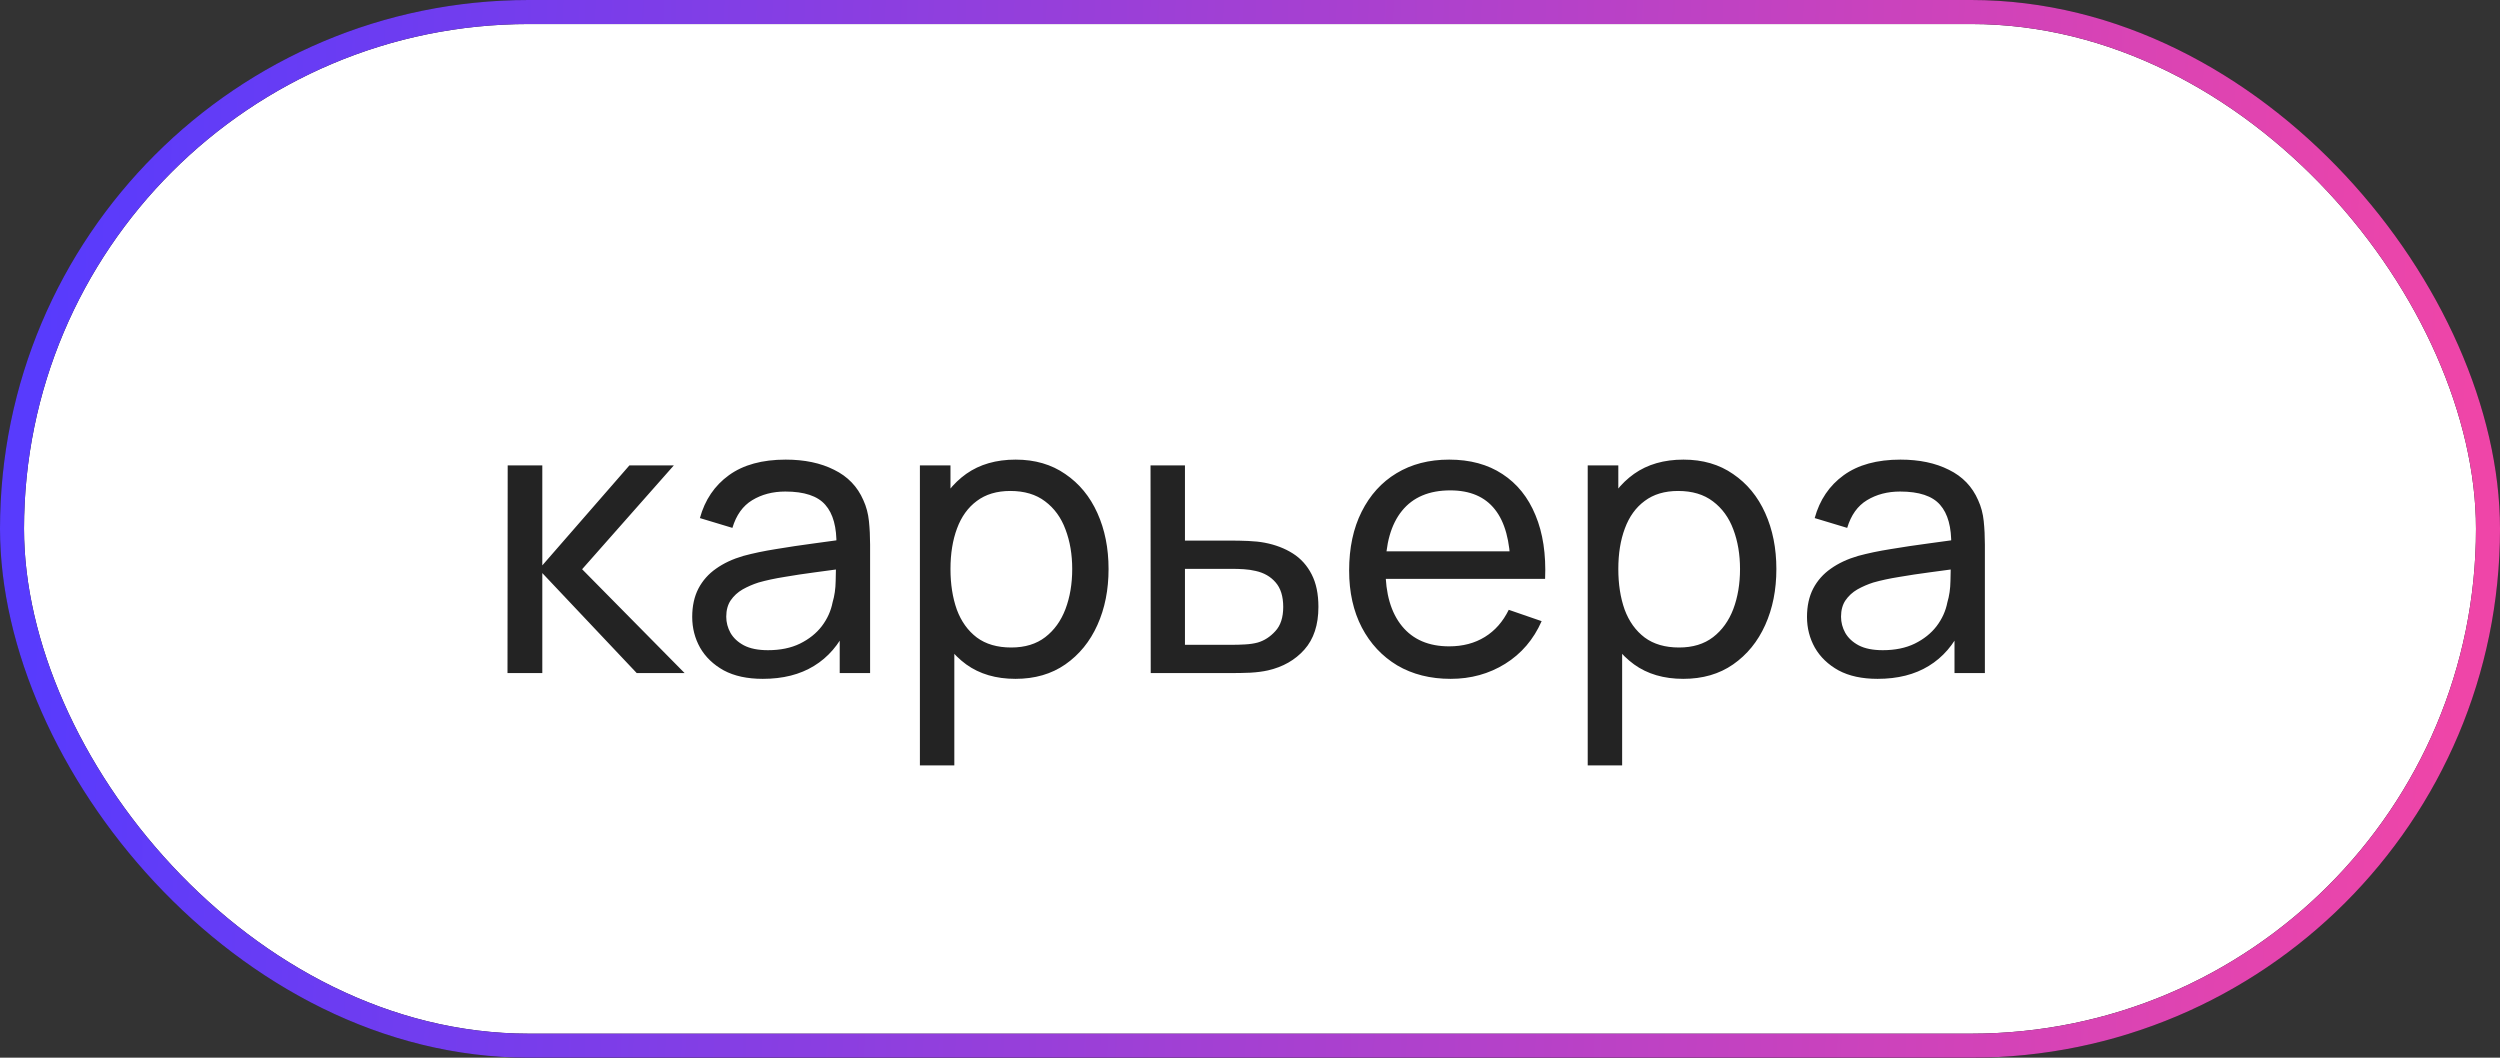
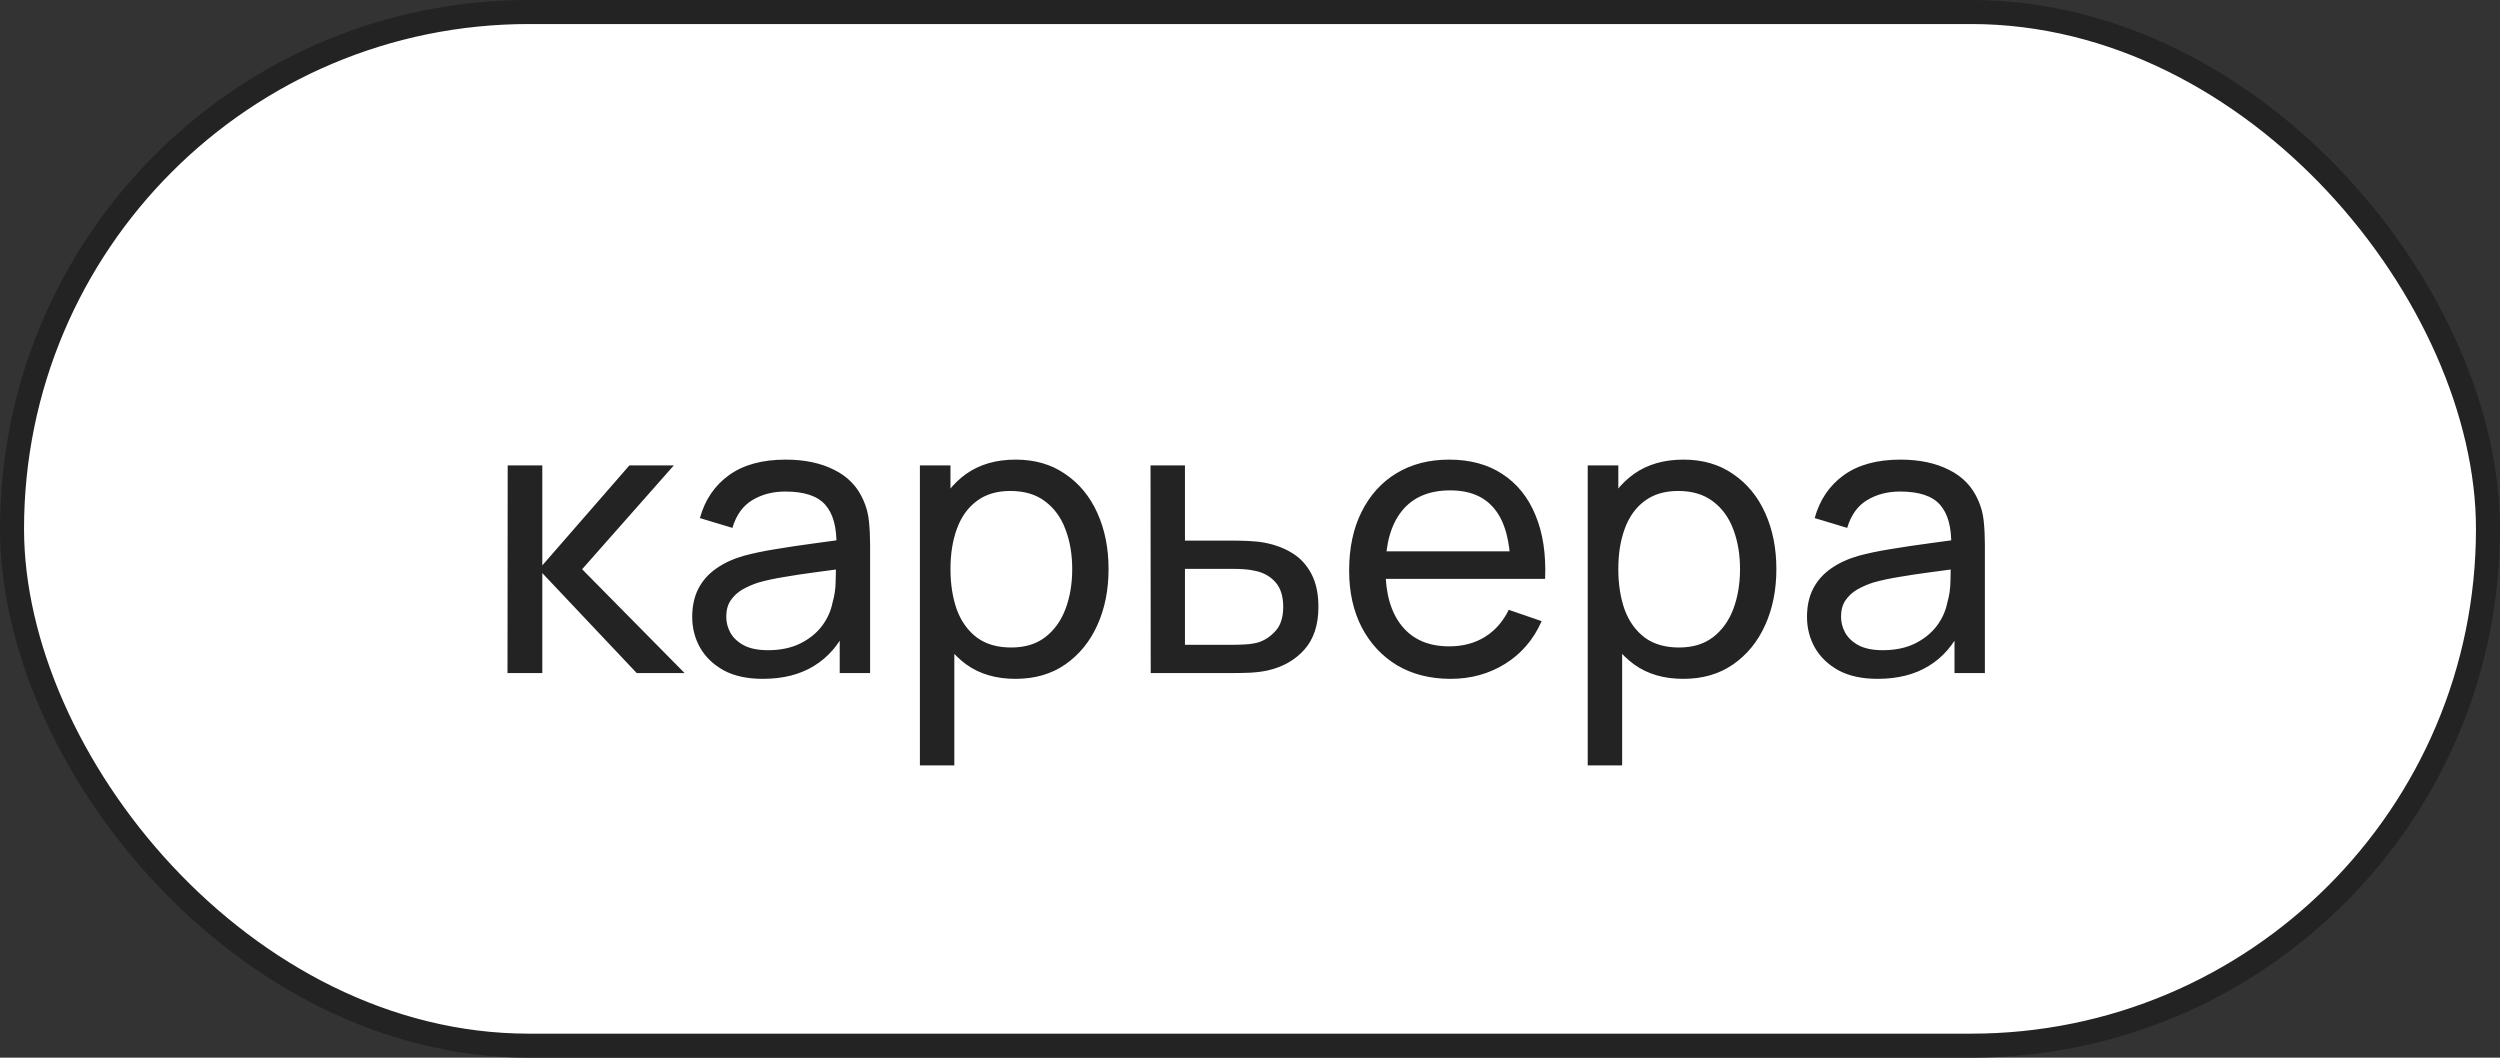
<svg xmlns="http://www.w3.org/2000/svg" width="104" height="44" viewBox="0 0 104 44" fill="none">
  <rect x="0" y="0" width="104" height="44" fill="#333333" stroke="none" />
  <rect x="0.5" y="0.5" width="103" height="43" rx="21.5" fill="white" />
-   <path d="M21.112 28L21.12 19.36H22.56V23.52L26.184 19.36H28.032L24.216 23.68L28.48 28H26.488L22.56 23.84V28H21.112ZM31.732 28.24C31.087 28.24 30.546 28.123 30.108 27.888C29.676 27.648 29.348 27.333 29.124 26.944C28.906 26.555 28.796 26.128 28.796 25.664C28.796 25.211 28.882 24.819 29.052 24.488C29.228 24.152 29.474 23.875 29.788 23.656C30.103 23.432 30.479 23.256 30.916 23.128C31.327 23.016 31.786 22.92 32.292 22.84C32.804 22.755 33.322 22.677 33.844 22.608C34.367 22.539 34.855 22.472 35.308 22.408L34.796 22.704C34.812 21.936 34.658 21.368 34.332 21C34.012 20.632 33.458 20.448 32.668 20.448C32.146 20.448 31.687 20.568 31.292 20.808C30.903 21.043 30.628 21.427 30.468 21.96L29.116 21.552C29.324 20.795 29.727 20.2 30.324 19.768C30.922 19.336 31.708 19.12 32.684 19.12C33.468 19.12 34.14 19.261 34.7 19.544C35.266 19.821 35.671 20.243 35.916 20.808C36.039 21.075 36.116 21.365 36.148 21.68C36.18 21.989 36.196 22.315 36.196 22.656V28H34.932V25.928L35.228 26.12C34.903 26.819 34.447 27.347 33.86 27.704C33.279 28.061 32.57 28.24 31.732 28.24ZM31.948 27.048C32.46 27.048 32.903 26.957 33.276 26.776C33.655 26.589 33.959 26.347 34.188 26.048C34.418 25.744 34.567 25.413 34.636 25.056C34.716 24.789 34.759 24.493 34.764 24.168C34.775 23.837 34.78 23.584 34.78 23.408L35.276 23.624C34.812 23.688 34.356 23.749 33.908 23.808C33.46 23.867 33.036 23.931 32.636 24C32.236 24.064 31.876 24.141 31.556 24.232C31.322 24.307 31.1 24.403 30.892 24.52C30.69 24.637 30.524 24.789 30.396 24.976C30.274 25.157 30.212 25.384 30.212 25.656C30.212 25.891 30.271 26.115 30.388 26.328C30.511 26.541 30.698 26.715 30.948 26.848C31.204 26.981 31.538 27.048 31.948 27.048ZM42.244 28.24C41.434 28.24 40.751 28.04 40.196 27.64C39.642 27.235 39.22 26.688 38.932 26C38.65 25.307 38.508 24.531 38.508 23.672C38.508 22.803 38.65 22.024 38.932 21.336C39.22 20.648 39.642 20.107 40.196 19.712C40.756 19.317 41.442 19.12 42.252 19.12C43.052 19.12 43.74 19.32 44.316 19.72C44.898 20.115 45.343 20.656 45.652 21.344C45.962 22.032 46.116 22.808 46.116 23.672C46.116 24.536 45.962 25.312 45.652 26C45.343 26.688 44.898 27.235 44.316 27.64C43.74 28.04 43.05 28.24 42.244 28.24ZM38.268 31.84V19.36H39.54V25.72H39.7V31.84H38.268ZM42.068 26.936C42.639 26.936 43.111 26.792 43.484 26.504C43.858 26.216 44.138 25.827 44.324 25.336C44.511 24.84 44.604 24.285 44.604 23.672C44.604 23.064 44.511 22.515 44.324 22.024C44.143 21.533 43.86 21.144 43.476 20.856C43.098 20.568 42.615 20.424 42.028 20.424C41.468 20.424 41.004 20.563 40.636 20.84C40.268 21.112 39.994 21.493 39.812 21.984C39.631 22.469 39.54 23.032 39.54 23.672C39.54 24.301 39.628 24.864 39.804 25.36C39.986 25.851 40.263 26.237 40.636 26.52C41.01 26.797 41.487 26.936 42.068 26.936ZM47.87 28L47.862 19.36H49.294V22.488H51.158C51.409 22.488 51.665 22.493 51.926 22.504C52.187 22.515 52.414 22.539 52.606 22.576C53.054 22.661 53.446 22.811 53.782 23.024C54.118 23.237 54.379 23.528 54.566 23.896C54.753 24.259 54.846 24.709 54.846 25.248C54.846 25.995 54.651 26.587 54.262 27.024C53.878 27.456 53.374 27.744 52.75 27.888C52.537 27.936 52.291 27.968 52.014 27.984C51.742 27.995 51.483 28 51.238 28H47.87ZM49.294 26.824H51.262C51.422 26.824 51.601 26.819 51.798 26.808C51.995 26.797 52.171 26.771 52.326 26.728C52.598 26.648 52.841 26.491 53.054 26.256C53.273 26.021 53.382 25.685 53.382 25.248C53.382 24.805 53.275 24.464 53.062 24.224C52.854 23.984 52.579 23.827 52.238 23.752C52.083 23.715 51.921 23.691 51.75 23.68C51.579 23.669 51.417 23.664 51.262 23.664H49.294V26.824ZM60.348 28.24C59.5 28.24 58.759 28.053 58.124 27.68C57.495 27.301 57.004 26.776 56.652 26.104C56.3 25.427 56.124 24.637 56.124 23.736C56.124 22.792 56.298 21.976 56.644 21.288C56.991 20.595 57.474 20.061 58.092 19.688C58.716 19.309 59.447 19.12 60.284 19.12C61.154 19.12 61.892 19.32 62.5 19.72C63.114 20.12 63.572 20.691 63.876 21.432C64.186 22.173 64.319 23.056 64.276 24.08H62.836V23.568C62.82 22.507 62.604 21.715 62.188 21.192C61.772 20.664 61.154 20.4 60.332 20.4C59.452 20.4 58.783 20.683 58.324 21.248C57.866 21.813 57.636 22.624 57.636 23.68C57.636 24.699 57.866 25.488 58.324 26.048C58.783 26.608 59.436 26.888 60.284 26.888C60.855 26.888 61.351 26.757 61.772 26.496C62.194 26.235 62.524 25.859 62.764 25.368L64.132 25.84C63.796 26.603 63.29 27.195 62.612 27.616C61.94 28.032 61.186 28.24 60.348 28.24ZM57.156 24.08V22.936H63.54V24.08H57.156ZM70.025 28.24C69.215 28.24 68.532 28.04 67.978 27.64C67.423 27.235 67.001 26.688 66.713 26C66.431 25.307 66.29 24.531 66.29 23.672C66.29 22.803 66.431 22.024 66.713 21.336C67.001 20.648 67.423 20.107 67.978 19.712C68.537 19.317 69.223 19.12 70.034 19.12C70.834 19.12 71.522 19.32 72.097 19.72C72.679 20.115 73.124 20.656 73.433 21.344C73.743 22.032 73.897 22.808 73.897 23.672C73.897 24.536 73.743 25.312 73.433 26C73.124 26.688 72.679 27.235 72.097 27.64C71.522 28.04 70.831 28.24 70.025 28.24ZM66.049 31.84V19.36H67.322V25.72H67.481V31.84H66.049ZM69.85 26.936C70.42 26.936 70.892 26.792 71.266 26.504C71.639 26.216 71.919 25.827 72.106 25.336C72.292 24.84 72.385 24.285 72.385 23.672C72.385 23.064 72.292 22.515 72.106 22.024C71.924 21.533 71.641 21.144 71.257 20.856C70.879 20.568 70.396 20.424 69.809 20.424C69.249 20.424 68.785 20.563 68.418 20.84C68.049 21.112 67.775 21.493 67.594 21.984C67.412 22.469 67.322 23.032 67.322 23.672C67.322 24.301 67.409 24.864 67.585 25.36C67.767 25.851 68.044 26.237 68.418 26.52C68.791 26.797 69.268 26.936 69.85 26.936ZM78.107 28.24C77.462 28.24 76.921 28.123 76.483 27.888C76.051 27.648 75.723 27.333 75.499 26.944C75.281 26.555 75.171 26.128 75.171 25.664C75.171 25.211 75.257 24.819 75.427 24.488C75.603 24.152 75.849 23.875 76.163 23.656C76.478 23.432 76.854 23.256 77.291 23.128C77.702 23.016 78.161 22.92 78.667 22.84C79.179 22.755 79.697 22.677 80.219 22.608C80.742 22.539 81.23 22.472 81.683 22.408L81.171 22.704C81.187 21.936 81.033 21.368 80.707 21C80.387 20.632 79.833 20.448 79.043 20.448C78.521 20.448 78.062 20.568 77.667 20.808C77.278 21.043 77.003 21.427 76.843 21.96L75.491 21.552C75.699 20.795 76.102 20.2 76.699 19.768C77.297 19.336 78.083 19.12 79.059 19.12C79.843 19.12 80.515 19.261 81.075 19.544C81.641 19.821 82.046 20.243 82.291 20.808C82.414 21.075 82.491 21.365 82.523 21.68C82.555 21.989 82.571 22.315 82.571 22.656V28H81.307V25.928L81.603 26.12C81.278 26.819 80.822 27.347 80.235 27.704C79.654 28.061 78.945 28.24 78.107 28.24ZM78.323 27.048C78.835 27.048 79.278 26.957 79.651 26.776C80.03 26.589 80.334 26.347 80.563 26.048C80.793 25.744 80.942 25.413 81.011 25.056C81.091 24.789 81.134 24.493 81.139 24.168C81.15 23.837 81.155 23.584 81.155 23.408L81.651 23.624C81.187 23.688 80.731 23.749 80.283 23.808C79.835 23.867 79.411 23.931 79.011 24C78.611 24.064 78.251 24.141 77.931 24.232C77.697 24.307 77.475 24.403 77.267 24.52C77.065 24.637 76.899 24.789 76.771 24.976C76.649 25.157 76.587 25.384 76.587 25.656C76.587 25.891 76.646 26.115 76.763 26.328C76.886 26.541 77.073 26.715 77.323 26.848C77.579 26.981 77.913 27.048 78.323 27.048Z" fill="#232323" />
+   <path d="M21.112 28L21.12 19.36H22.56V23.52L26.184 19.36H28.032L24.216 23.68L28.48 28H26.488L22.56 23.84V28H21.112ZM31.732 28.24C31.087 28.24 30.546 28.123 30.108 27.888C29.676 27.648 29.348 27.333 29.124 26.944C28.906 26.555 28.796 26.128 28.796 25.664C28.796 25.211 28.882 24.819 29.052 24.488C29.228 24.152 29.474 23.875 29.788 23.656C30.103 23.432 30.479 23.256 30.916 23.128C31.327 23.016 31.786 22.92 32.292 22.84C32.804 22.755 33.322 22.677 33.844 22.608C34.367 22.539 34.855 22.472 35.308 22.408L34.796 22.704C34.812 21.936 34.658 21.368 34.332 21C34.012 20.632 33.458 20.448 32.668 20.448C32.146 20.448 31.687 20.568 31.292 20.808C30.903 21.043 30.628 21.427 30.468 21.96L29.116 21.552C29.324 20.795 29.727 20.2 30.324 19.768C30.922 19.336 31.708 19.12 32.684 19.12C33.468 19.12 34.14 19.261 34.7 19.544C35.266 19.821 35.671 20.243 35.916 20.808C36.039 21.075 36.116 21.365 36.148 21.68C36.18 21.989 36.196 22.315 36.196 22.656V28H34.932V25.928L35.228 26.12C34.903 26.819 34.447 27.347 33.86 27.704C33.279 28.061 32.57 28.24 31.732 28.24ZM31.948 27.048C32.46 27.048 32.903 26.957 33.276 26.776C33.655 26.589 33.959 26.347 34.188 26.048C34.418 25.744 34.567 25.413 34.636 25.056C34.716 24.789 34.759 24.493 34.764 24.168C34.775 23.837 34.78 23.584 34.78 23.408L35.276 23.624C34.812 23.688 34.356 23.749 33.908 23.808C33.46 23.867 33.036 23.931 32.636 24C32.236 24.064 31.876 24.141 31.556 24.232C31.322 24.307 31.1 24.403 30.892 24.52C30.69 24.637 30.524 24.789 30.396 24.976C30.274 25.157 30.212 25.384 30.212 25.656C30.212 25.891 30.271 26.115 30.388 26.328C30.511 26.541 30.698 26.715 30.948 26.848C31.204 26.981 31.538 27.048 31.948 27.048ZM42.244 28.24C41.434 28.24 40.751 28.04 40.196 27.64C39.642 27.235 39.22 26.688 38.932 26C38.65 25.307 38.508 24.531 38.508 23.672C38.508 22.803 38.65 22.024 38.932 21.336C39.22 20.648 39.642 20.107 40.196 19.712C40.756 19.317 41.442 19.12 42.252 19.12C43.052 19.12 43.74 19.32 44.316 19.72C44.898 20.115 45.343 20.656 45.652 21.344C45.962 22.032 46.116 22.808 46.116 23.672C46.116 24.536 45.962 25.312 45.652 26C45.343 26.688 44.898 27.235 44.316 27.64C43.74 28.04 43.05 28.24 42.244 28.24M38.268 31.84V19.36H39.54V25.72H39.7V31.84H38.268ZM42.068 26.936C42.639 26.936 43.111 26.792 43.484 26.504C43.858 26.216 44.138 25.827 44.324 25.336C44.511 24.84 44.604 24.285 44.604 23.672C44.604 23.064 44.511 22.515 44.324 22.024C44.143 21.533 43.86 21.144 43.476 20.856C43.098 20.568 42.615 20.424 42.028 20.424C41.468 20.424 41.004 20.563 40.636 20.84C40.268 21.112 39.994 21.493 39.812 21.984C39.631 22.469 39.54 23.032 39.54 23.672C39.54 24.301 39.628 24.864 39.804 25.36C39.986 25.851 40.263 26.237 40.636 26.52C41.01 26.797 41.487 26.936 42.068 26.936ZM47.87 28L47.862 19.36H49.294V22.488H51.158C51.409 22.488 51.665 22.493 51.926 22.504C52.187 22.515 52.414 22.539 52.606 22.576C53.054 22.661 53.446 22.811 53.782 23.024C54.118 23.237 54.379 23.528 54.566 23.896C54.753 24.259 54.846 24.709 54.846 25.248C54.846 25.995 54.651 26.587 54.262 27.024C53.878 27.456 53.374 27.744 52.75 27.888C52.537 27.936 52.291 27.968 52.014 27.984C51.742 27.995 51.483 28 51.238 28H47.87ZM49.294 26.824H51.262C51.422 26.824 51.601 26.819 51.798 26.808C51.995 26.797 52.171 26.771 52.326 26.728C52.598 26.648 52.841 26.491 53.054 26.256C53.273 26.021 53.382 25.685 53.382 25.248C53.382 24.805 53.275 24.464 53.062 24.224C52.854 23.984 52.579 23.827 52.238 23.752C52.083 23.715 51.921 23.691 51.75 23.68C51.579 23.669 51.417 23.664 51.262 23.664H49.294V26.824ZM60.348 28.24C59.5 28.24 58.759 28.053 58.124 27.68C57.495 27.301 57.004 26.776 56.652 26.104C56.3 25.427 56.124 24.637 56.124 23.736C56.124 22.792 56.298 21.976 56.644 21.288C56.991 20.595 57.474 20.061 58.092 19.688C58.716 19.309 59.447 19.12 60.284 19.12C61.154 19.12 61.892 19.32 62.5 19.72C63.114 20.12 63.572 20.691 63.876 21.432C64.186 22.173 64.319 23.056 64.276 24.08H62.836V23.568C62.82 22.507 62.604 21.715 62.188 21.192C61.772 20.664 61.154 20.4 60.332 20.4C59.452 20.4 58.783 20.683 58.324 21.248C57.866 21.813 57.636 22.624 57.636 23.68C57.636 24.699 57.866 25.488 58.324 26.048C58.783 26.608 59.436 26.888 60.284 26.888C60.855 26.888 61.351 26.757 61.772 26.496C62.194 26.235 62.524 25.859 62.764 25.368L64.132 25.84C63.796 26.603 63.29 27.195 62.612 27.616C61.94 28.032 61.186 28.24 60.348 28.24ZM57.156 24.08V22.936H63.54V24.08H57.156ZM70.025 28.24C69.215 28.24 68.532 28.04 67.978 27.64C67.423 27.235 67.001 26.688 66.713 26C66.431 25.307 66.29 24.531 66.29 23.672C66.29 22.803 66.431 22.024 66.713 21.336C67.001 20.648 67.423 20.107 67.978 19.712C68.537 19.317 69.223 19.12 70.034 19.12C70.834 19.12 71.522 19.32 72.097 19.72C72.679 20.115 73.124 20.656 73.433 21.344C73.743 22.032 73.897 22.808 73.897 23.672C73.897 24.536 73.743 25.312 73.433 26C73.124 26.688 72.679 27.235 72.097 27.64C71.522 28.04 70.831 28.24 70.025 28.24ZM66.049 31.84V19.36H67.322V25.72H67.481V31.84H66.049ZM69.85 26.936C70.42 26.936 70.892 26.792 71.266 26.504C71.639 26.216 71.919 25.827 72.106 25.336C72.292 24.84 72.385 24.285 72.385 23.672C72.385 23.064 72.292 22.515 72.106 22.024C71.924 21.533 71.641 21.144 71.257 20.856C70.879 20.568 70.396 20.424 69.809 20.424C69.249 20.424 68.785 20.563 68.418 20.84C68.049 21.112 67.775 21.493 67.594 21.984C67.412 22.469 67.322 23.032 67.322 23.672C67.322 24.301 67.409 24.864 67.585 25.36C67.767 25.851 68.044 26.237 68.418 26.52C68.791 26.797 69.268 26.936 69.85 26.936ZM78.107 28.24C77.462 28.24 76.921 28.123 76.483 27.888C76.051 27.648 75.723 27.333 75.499 26.944C75.281 26.555 75.171 26.128 75.171 25.664C75.171 25.211 75.257 24.819 75.427 24.488C75.603 24.152 75.849 23.875 76.163 23.656C76.478 23.432 76.854 23.256 77.291 23.128C77.702 23.016 78.161 22.92 78.667 22.84C79.179 22.755 79.697 22.677 80.219 22.608C80.742 22.539 81.23 22.472 81.683 22.408L81.171 22.704C81.187 21.936 81.033 21.368 80.707 21C80.387 20.632 79.833 20.448 79.043 20.448C78.521 20.448 78.062 20.568 77.667 20.808C77.278 21.043 77.003 21.427 76.843 21.96L75.491 21.552C75.699 20.795 76.102 20.2 76.699 19.768C77.297 19.336 78.083 19.12 79.059 19.12C79.843 19.12 80.515 19.261 81.075 19.544C81.641 19.821 82.046 20.243 82.291 20.808C82.414 21.075 82.491 21.365 82.523 21.68C82.555 21.989 82.571 22.315 82.571 22.656V28H81.307V25.928L81.603 26.12C81.278 26.819 80.822 27.347 80.235 27.704C79.654 28.061 78.945 28.24 78.107 28.24ZM78.323 27.048C78.835 27.048 79.278 26.957 79.651 26.776C80.03 26.589 80.334 26.347 80.563 26.048C80.793 25.744 80.942 25.413 81.011 25.056C81.091 24.789 81.134 24.493 81.139 24.168C81.15 23.837 81.155 23.584 81.155 23.408L81.651 23.624C81.187 23.688 80.731 23.749 80.283 23.808C79.835 23.867 79.411 23.931 79.011 24C78.611 24.064 78.251 24.141 77.931 24.232C77.697 24.307 77.475 24.403 77.267 24.52C77.065 24.637 76.899 24.789 76.771 24.976C76.649 25.157 76.587 25.384 76.587 25.656C76.587 25.891 76.646 26.115 76.763 26.328C76.886 26.541 77.073 26.715 77.323 26.848C77.579 26.981 77.913 27.048 78.323 27.048Z" fill="#232323" />
  <rect x="0.5" y="0.5" width="103" height="43" rx="21.5" stroke="#232323" />
-   <rect x="0.5" y="0.5" width="103" height="43" rx="21.5" stroke="url(#paint0_linear_259_436)" />
  <defs>
    <linearGradient id="paint0_linear_259_436" x1="1.935" y1="9.952" x2="102.934" y2="14.11" gradientUnits="userSpaceOnUse">
      <stop stop-color="#583BFD" />
      <stop offset="1" stop-color="#EF45A8" />
    </linearGradient>
  </defs>
</svg>